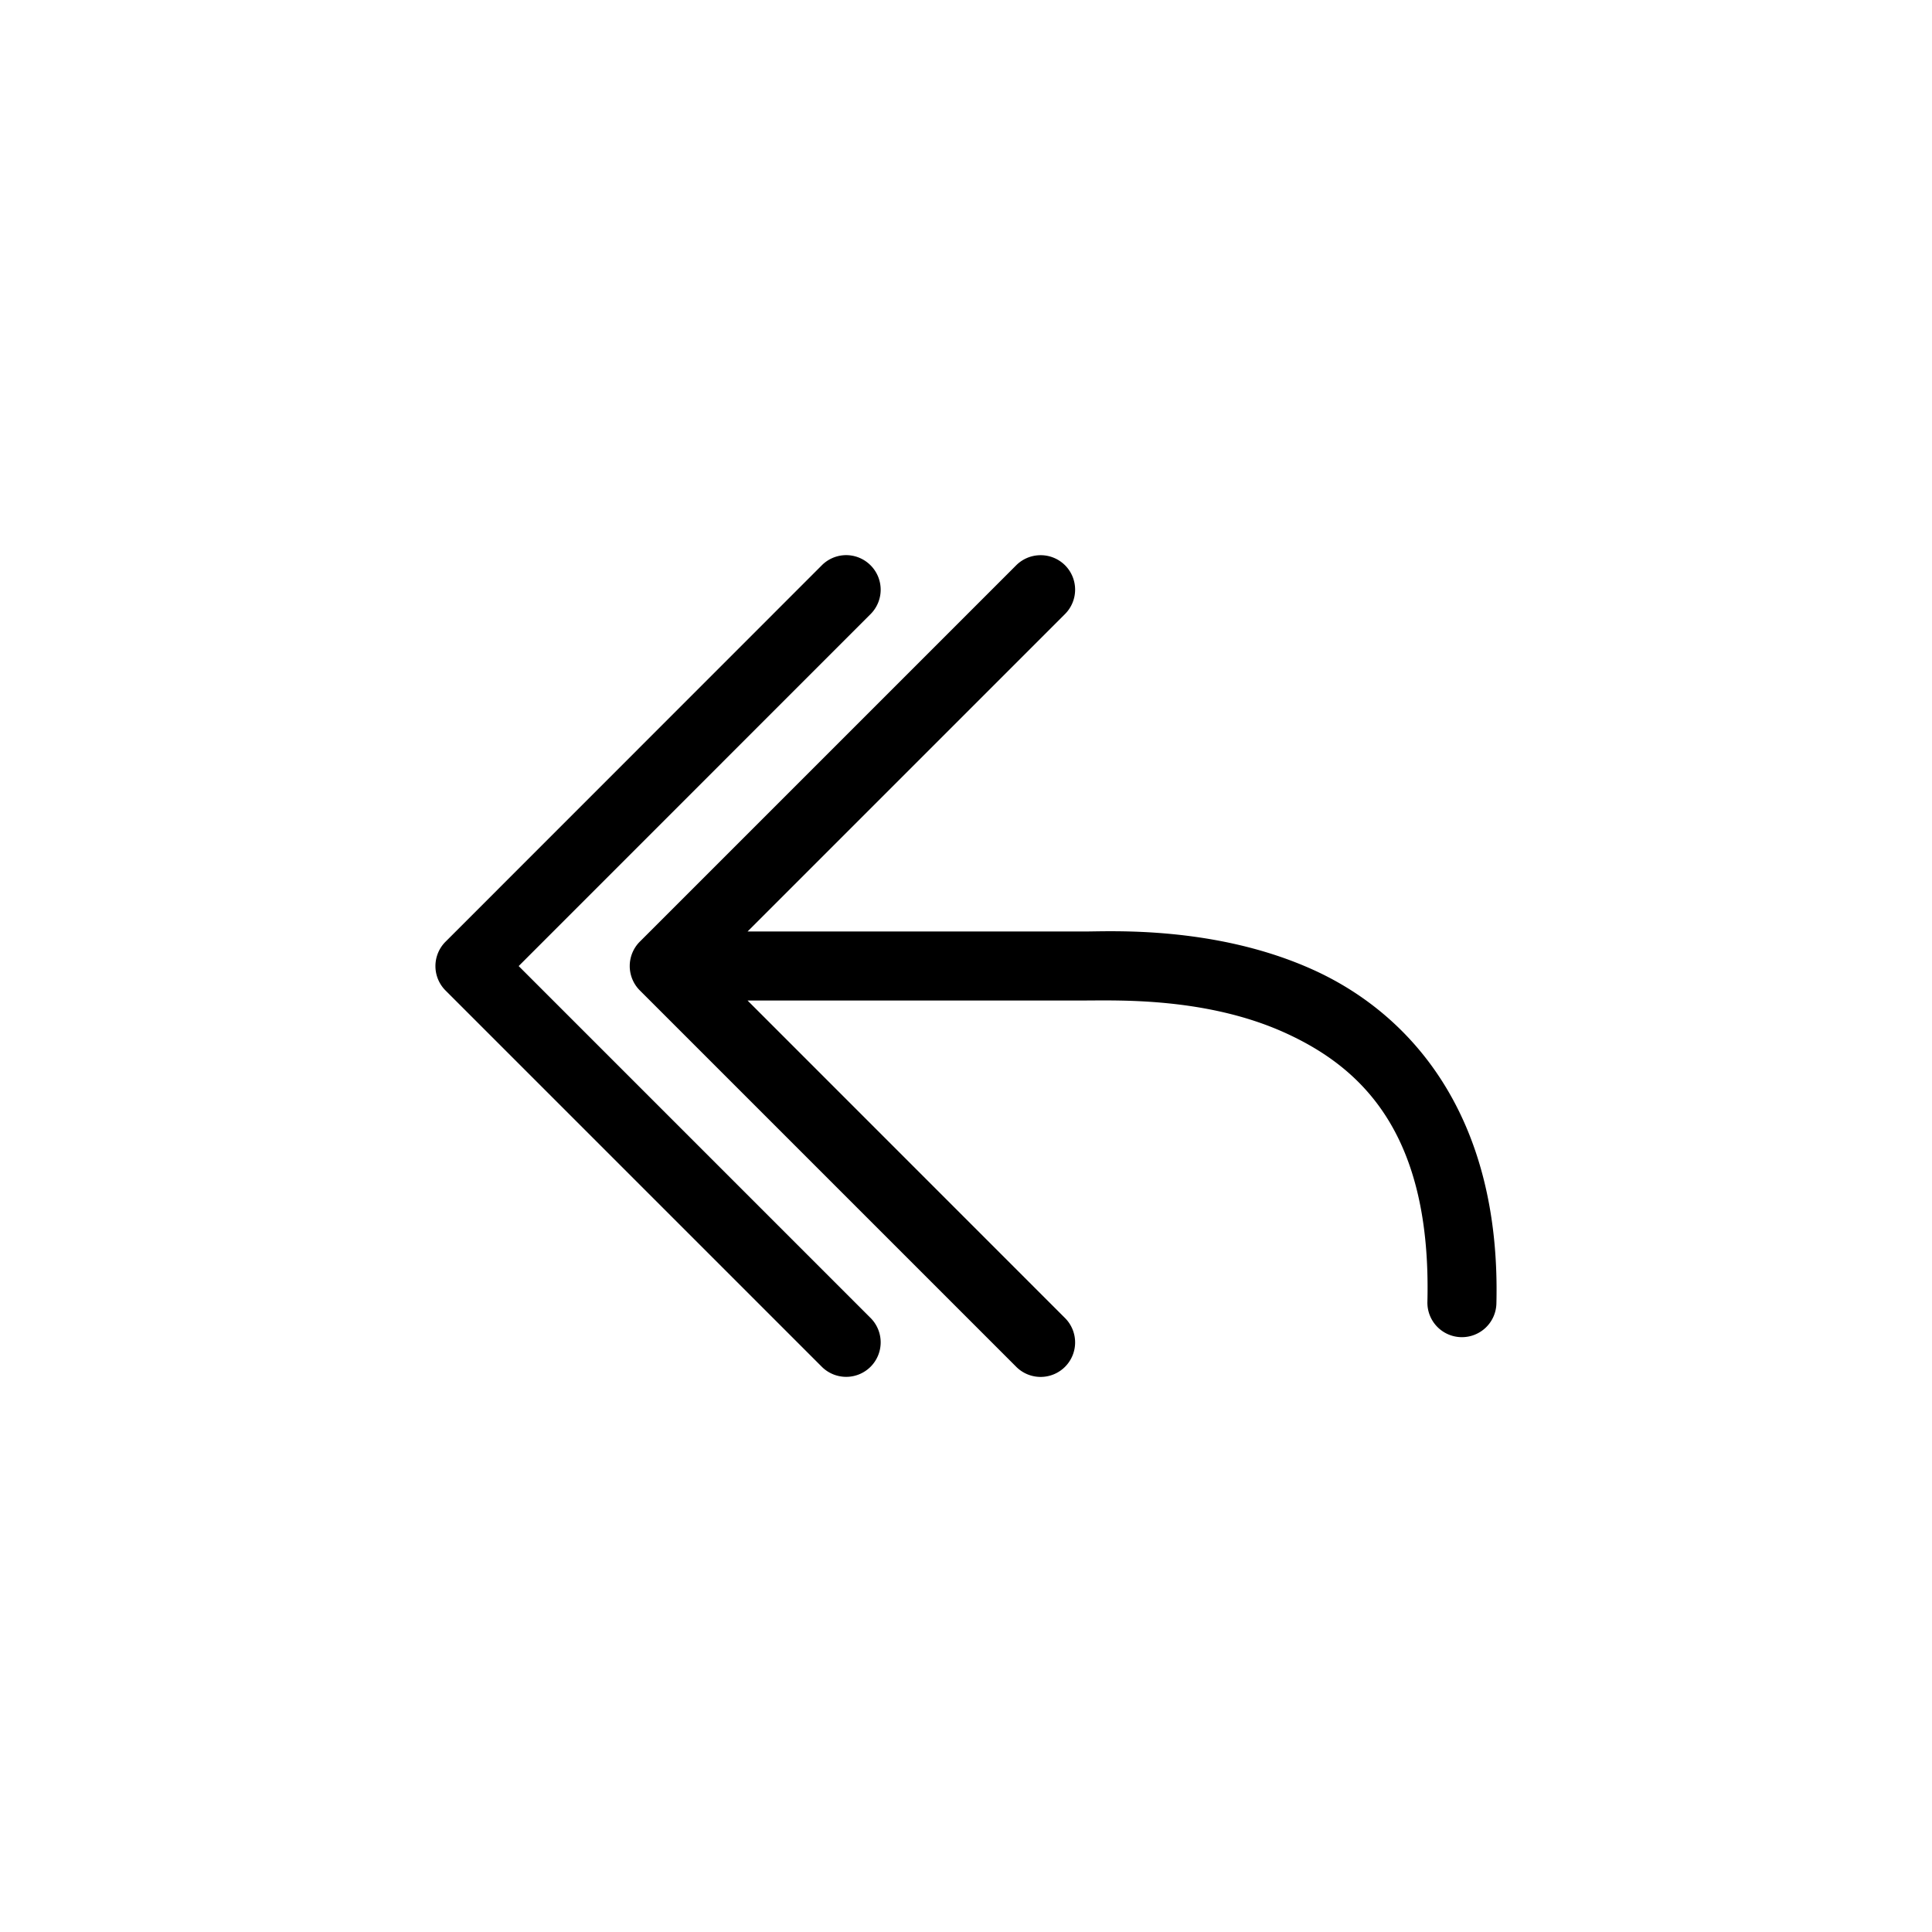
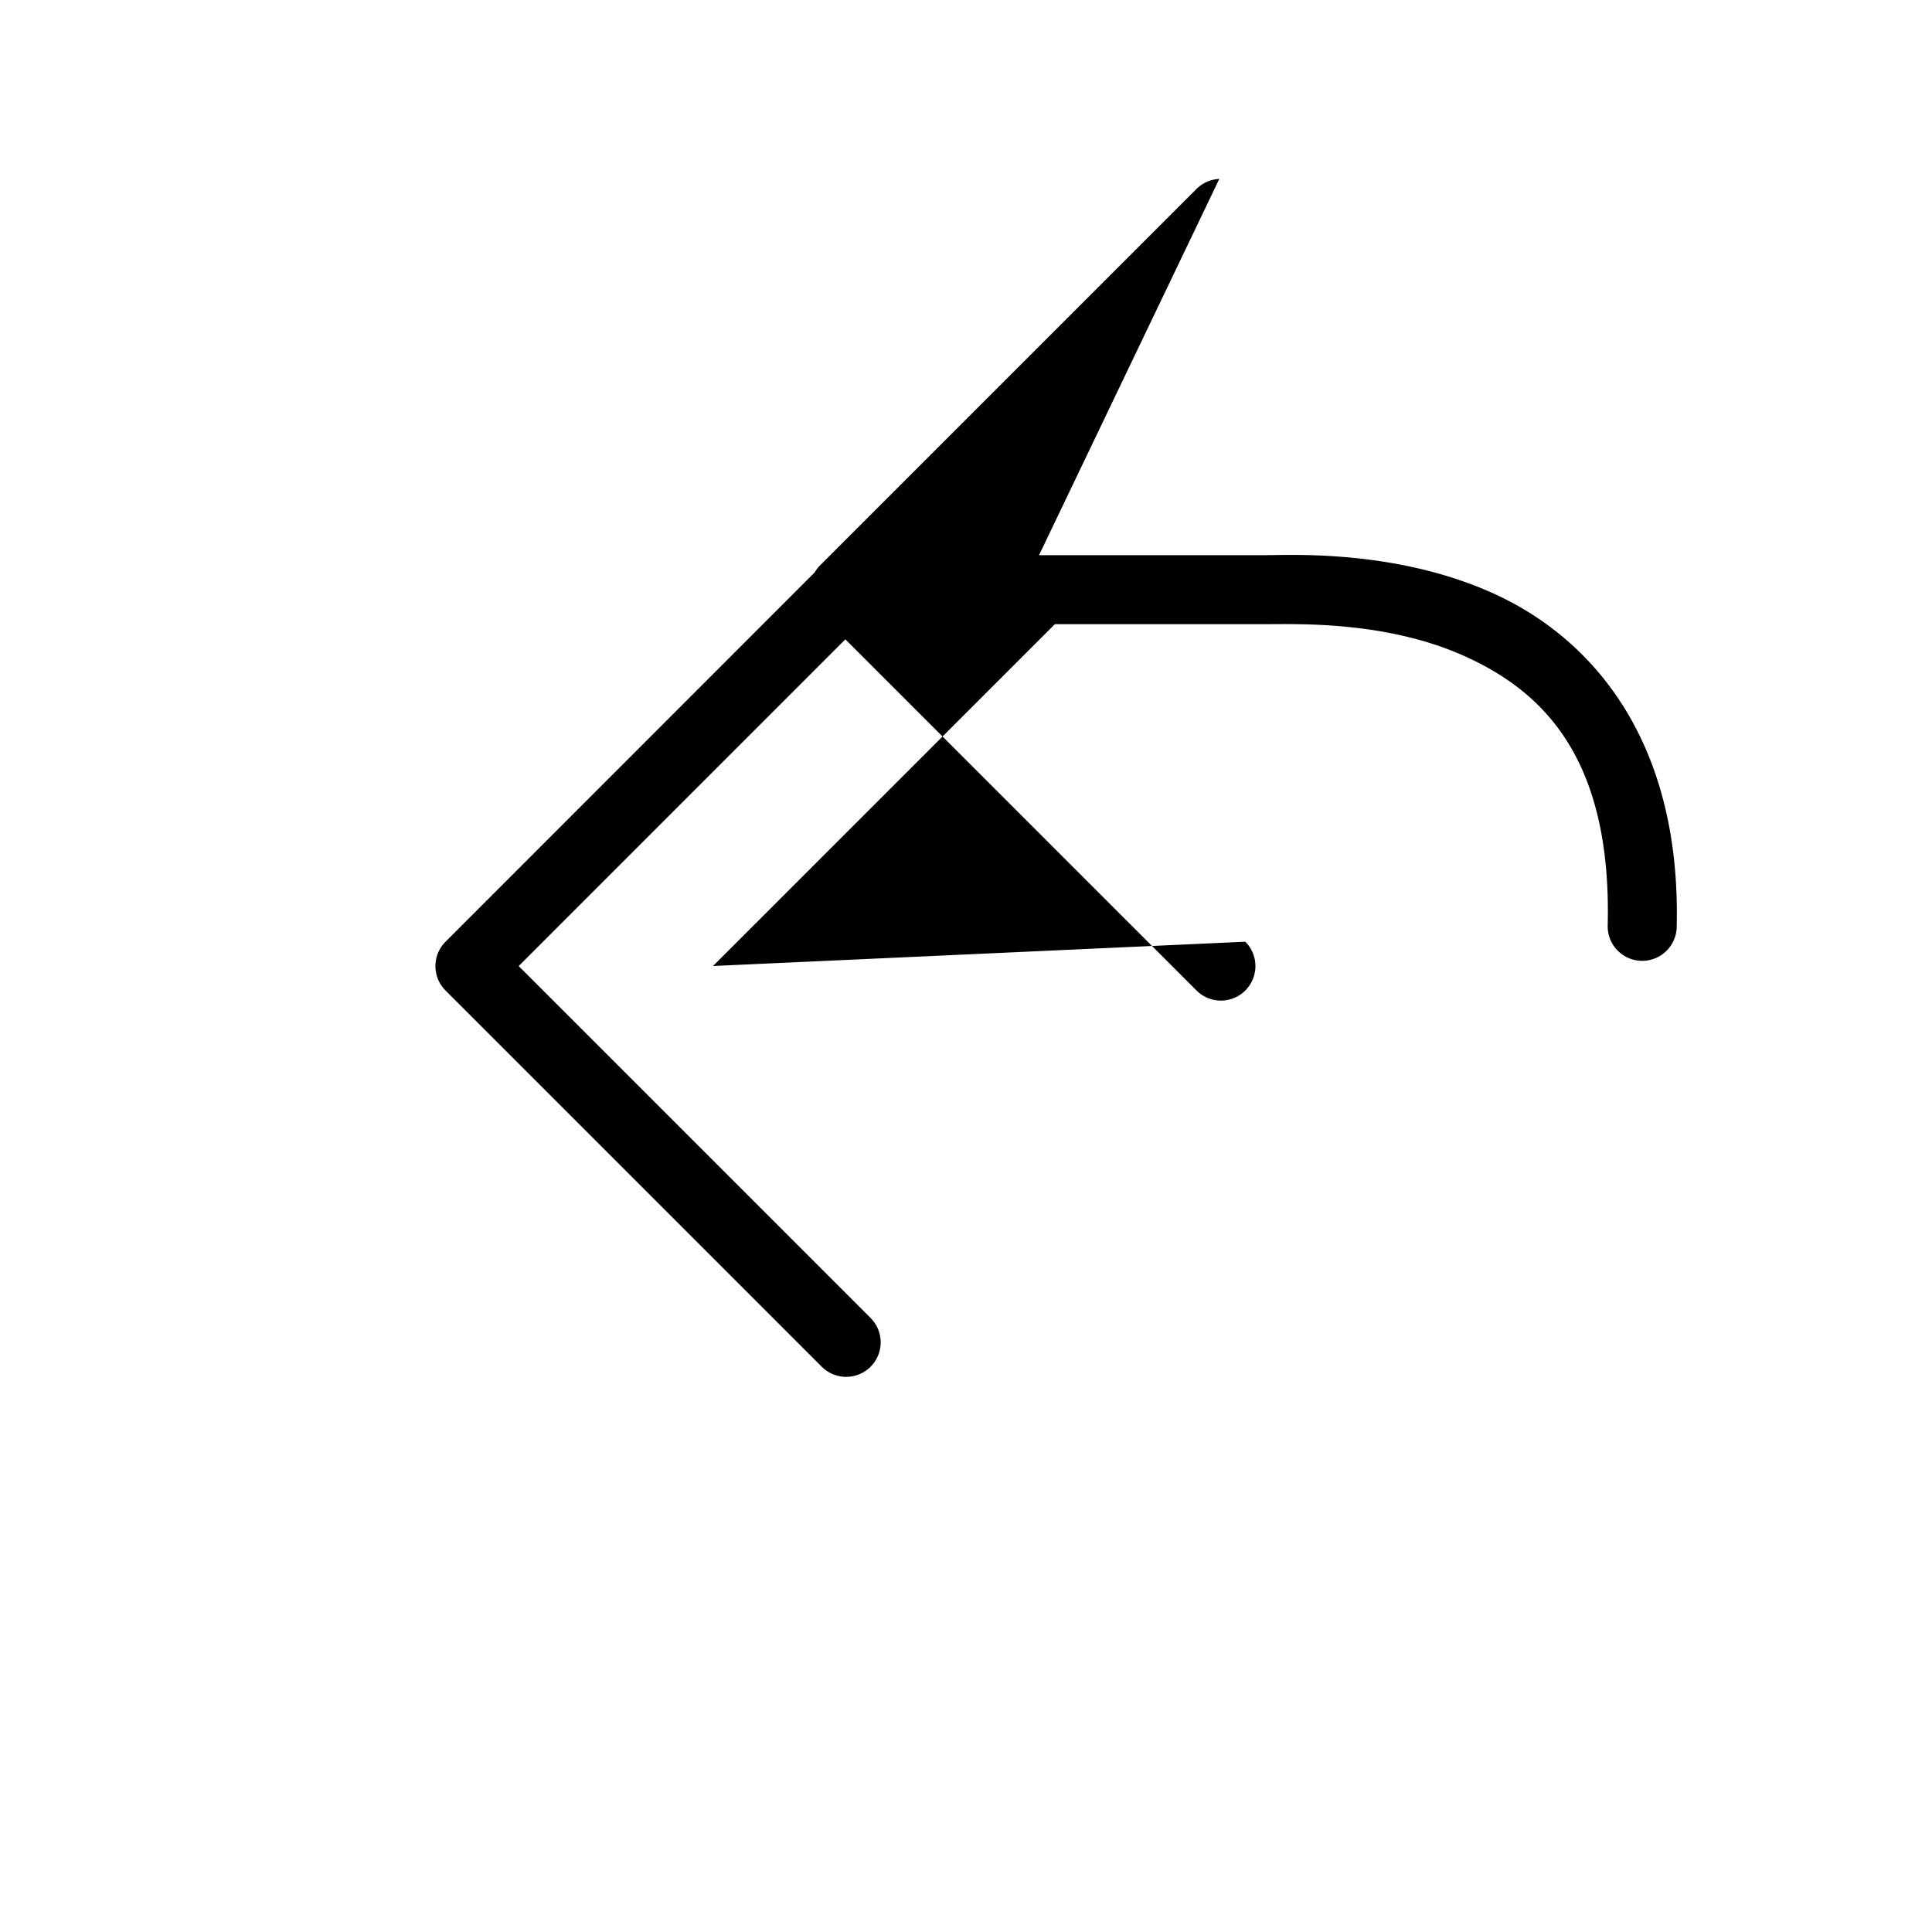
<svg xmlns="http://www.w3.org/2000/svg" width="28" height="28" fill="none" viewBox="0 0 28 28">
-   <path fill="currentColor" d="M12.24 8.046a.5.5 0 0 0-.33.147l-5.453 5.455a.5.5 0 0 0 0 .707l5.453 5.453a.5.5 0 0 0 .707 0 .5.5 0 0 0 0-.707l-5.1-5.1 5.1-5.101a.5.5 0 0 0 0-.707.5.5 0 0 0-.377-.147zM9.627 13.5a.5.5 0 0 0-.5.5.5.5 0 0 0 .5.5h6.091c.482 0 1.762-.048 2.899.465 1.137.514 2.13 1.48 2.07 3.903a.5.5 0 0 0 .486.511.5.5 0 0 0 .514-.488c.067-2.728-1.246-4.2-2.66-4.838-1.414-.638-2.932-.553-3.309-.553zm5.431-5.453a.5.5 0 0 0-.33.145l-5.455 5.455a.5.5 0 0 0 0 .707l5.455 5.455a.5.5 0 0 0 .707 0 .5.5 0 0 0 0-.707L10.334 14l5.101-5.101a.5.5 0 0 0 0-.707.5.5 0 0 0-.377-.145z" />
+   <path fill="currentColor" d="M12.24 8.046a.5.5 0 0 0-.33.147l-5.453 5.455a.5.5 0 0 0 0 .707l5.453 5.453a.5.5 0 0 0 .707 0 .5.5 0 0 0 0-.707l-5.1-5.1 5.1-5.101a.5.5 0 0 0 0-.707.5.5 0 0 0-.377-.147za.5.5 0 0 0-.5.5.5.5 0 0 0 .5.5h6.091c.482 0 1.762-.048 2.899.465 1.137.514 2.13 1.48 2.07 3.903a.5.5 0 0 0 .486.511.5.5 0 0 0 .514-.488c.067-2.728-1.246-4.2-2.66-4.838-1.414-.638-2.932-.553-3.309-.553zm5.431-5.453a.5.5 0 0 0-.33.145l-5.455 5.455a.5.5 0 0 0 0 .707l5.455 5.455a.5.5 0 0 0 .707 0 .5.5 0 0 0 0-.707L10.334 14l5.101-5.101a.5.5 0 0 0 0-.707.5.5 0 0 0-.377-.145z" />
</svg>